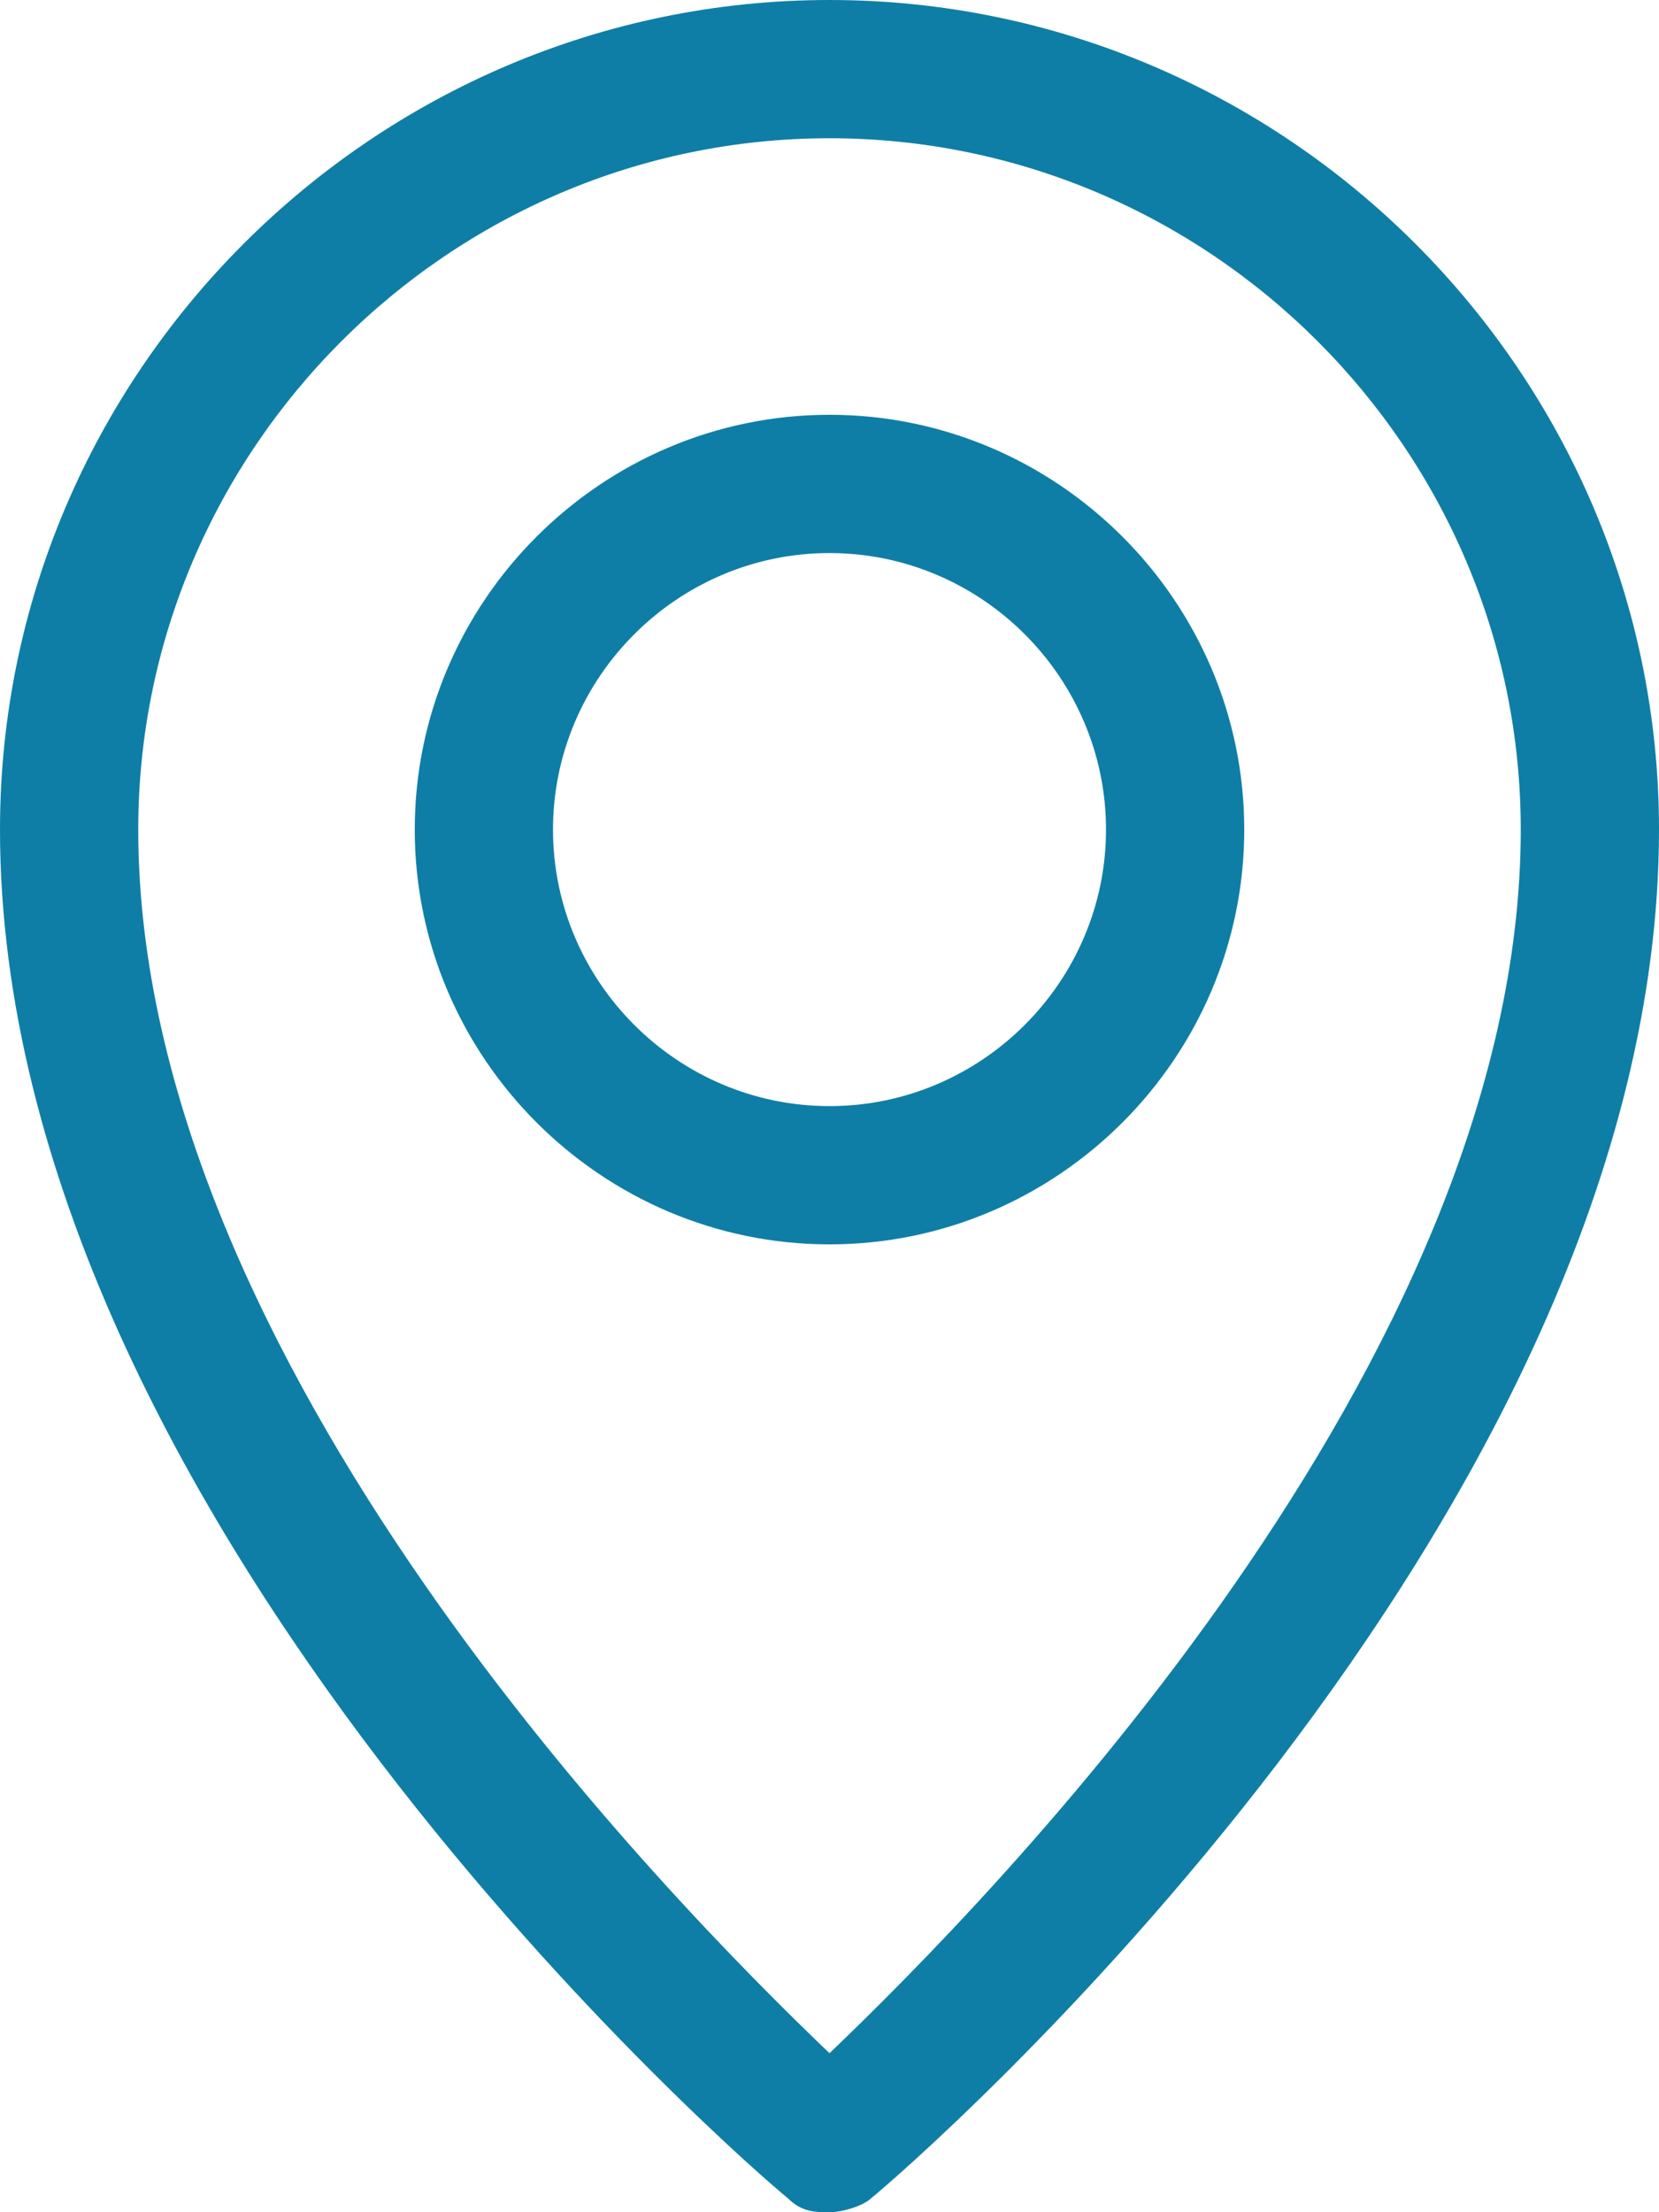
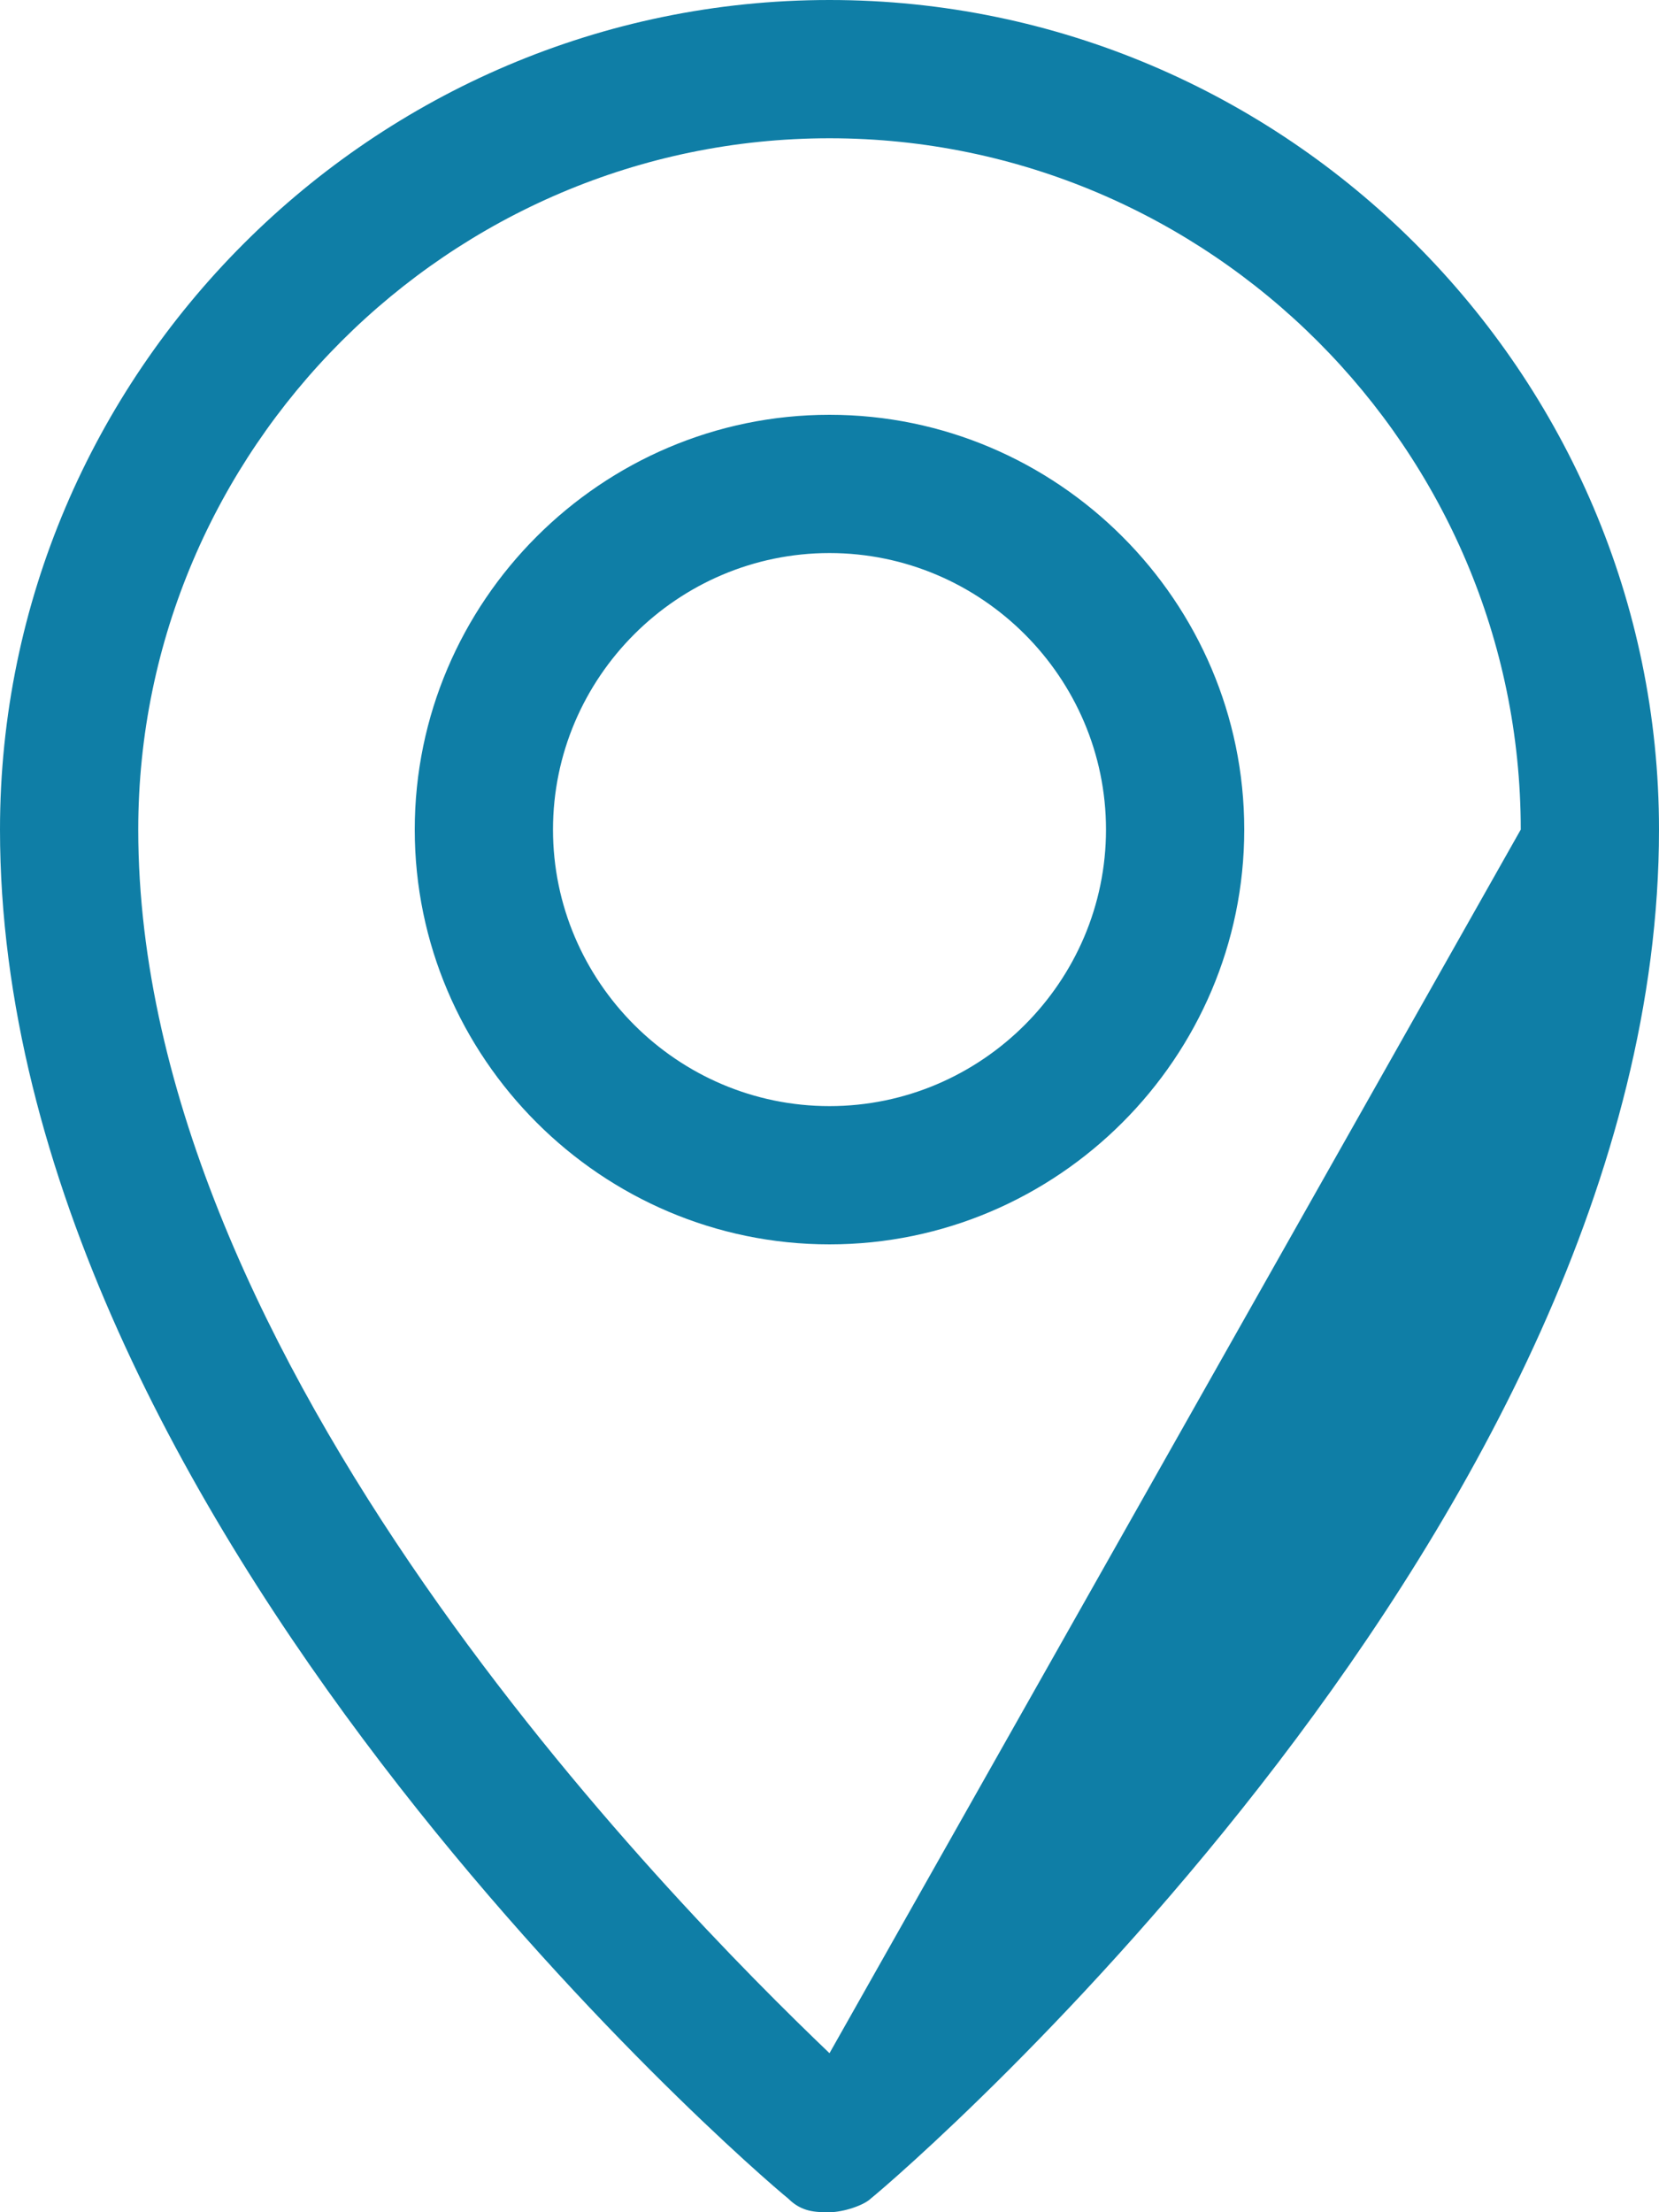
<svg xmlns="http://www.w3.org/2000/svg" version="1.1" id="pointer_1_" x="0px" y="0px" viewBox="0 0 24 32" style="enable-background:new 0 0 24 32;" xml:space="preserve">
  <style type="text/css">
	.st0{fill-rule:evenodd;clip-rule:evenodd;fill:#0F7EA6;}
</style>
  <g id="pointer">
    <g>
-       <path class="st0" d="M12,6c-3.3,0-6,2.7-6,6c0,3.3,2.7,6,6,6s6-2.7,6-6C18,8.7,15.3,6,12,6z M12,16c-2.2,0-4-1.8-4-4    c0-2.2,1.8-4,4-4c2.2,0,4,1.8,4,4C16,14.2,14.2,16,12,16z M12,0C5.4,0,0,5.4,0,12c0,10,10.9,19.4,11.4,19.8    c0.2,0.2,0.4,0.2,0.6,0.2c0.2,0,0.5-0.1,0.6-0.2C13.1,31.4,24,22,24,12C24,5.4,18.6,0,12,0z M12,29.7C9.7,27.5,2,19.7,2,12    C2,6.5,6.5,2,12,2c5.5,0,10,4.5,10,10C22,19.7,14.3,27.5,12,29.7z" />
+       <path class="st0" d="M12,6c-3.3,0-6,2.7-6,6c0,3.3,2.7,6,6,6s6-2.7,6-6C18,8.7,15.3,6,12,6z M12,16c-2.2,0-4-1.8-4-4    c0-2.2,1.8-4,4-4c2.2,0,4,1.8,4,4C16,14.2,14.2,16,12,16z M12,0C5.4,0,0,5.4,0,12c0,10,10.9,19.4,11.4,19.8    c0.2,0.2,0.4,0.2,0.6,0.2c0.2,0,0.5-0.1,0.6-0.2C13.1,31.4,24,22,24,12C24,5.4,18.6,0,12,0z M12,29.7C9.7,27.5,2,19.7,2,12    C2,6.5,6.5,2,12,2c5.5,0,10,4.5,10,10z" />
    </g>
  </g>
</svg>